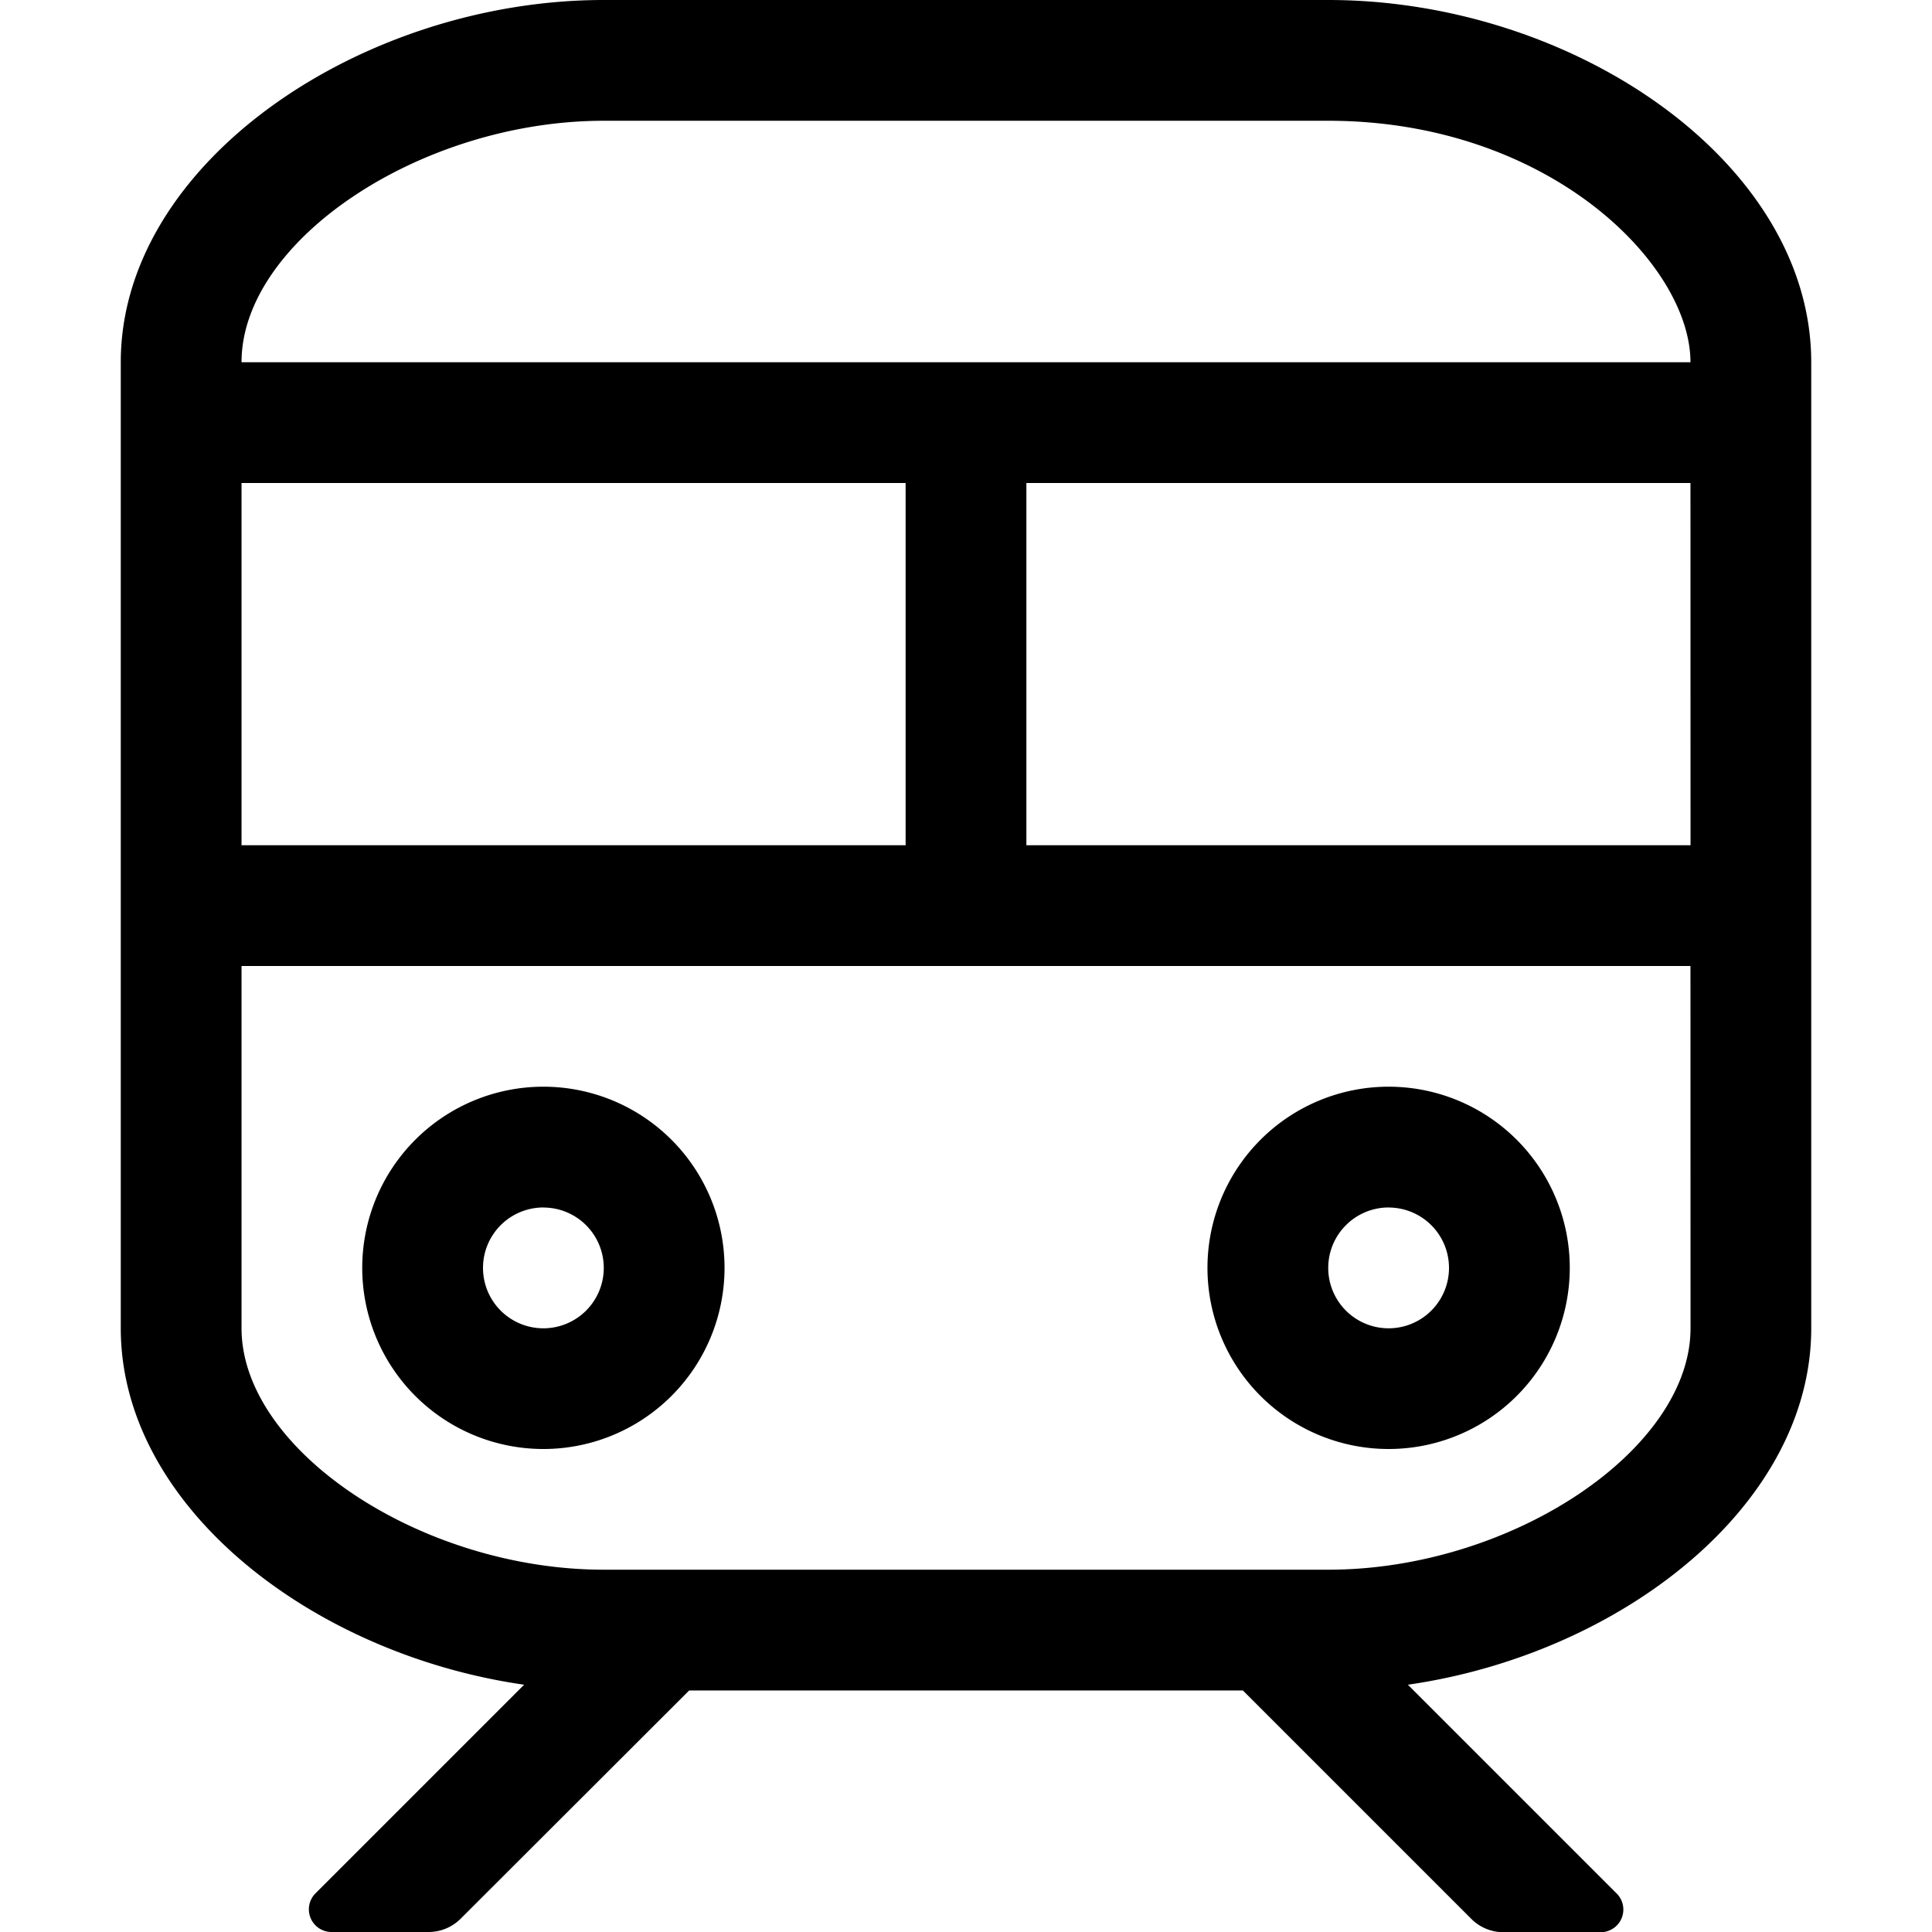
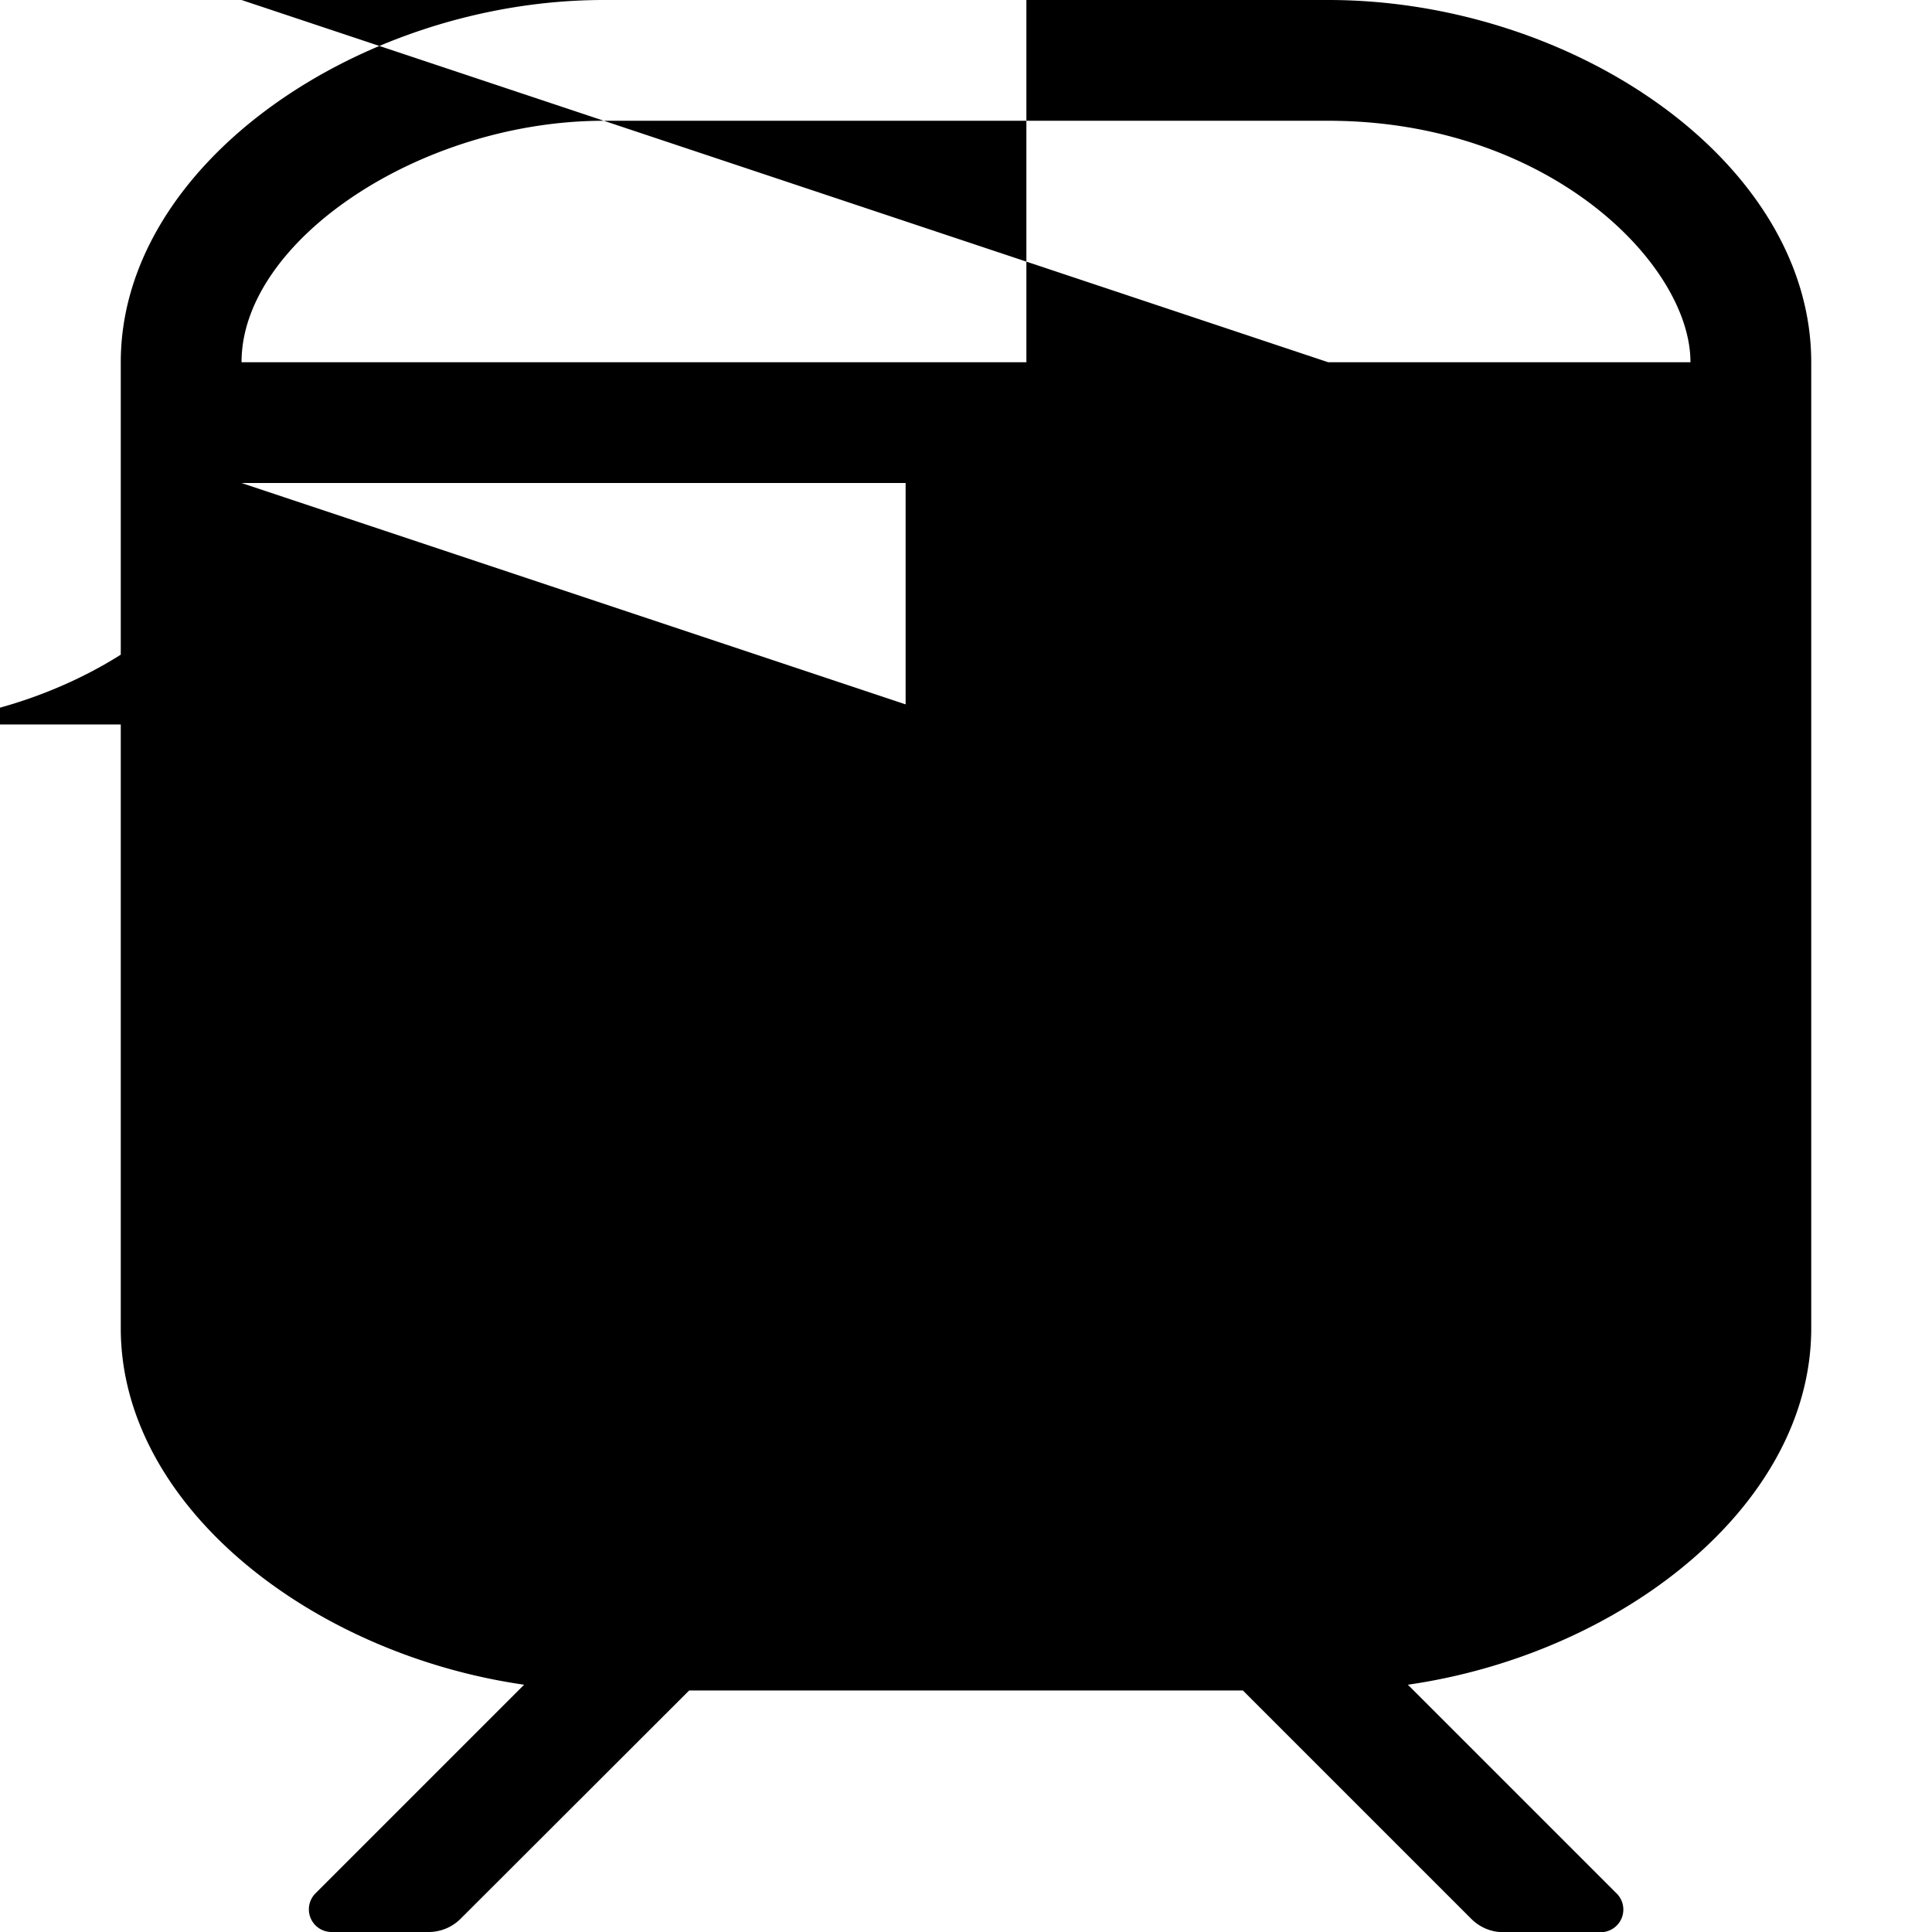
<svg xmlns="http://www.w3.org/2000/svg" width="40px" height="40px" viewBox="0 0 25 28.572">
-   <path d="M6.25,21.429A2.679,2.679,0,1,0,3.571,18.75,2.679,2.679,0,0,0,6.25,21.429Zm0-3.571a.893.893,0,1,1-.893.893A.894.894,0,0,1,6.25,17.857Zm12.5,3.571a2.679,2.679,0,1,0-2.679-2.679A2.679,2.679,0,0,0,18.75,21.429Zm0-3.571a.893.893,0,1,1-.893.893A.894.894,0,0,1,18.75,17.857ZM17.857,0H7.143C3.571,0,0,2.4,0,5.357V19.643c0,2.632,2.827,4.821,5.965,5.272L2.88,28a.335.335,0,0,0,.237.572h1.44a.67.67,0,0,0,.473-.2L8.406,25h8.189l3.375,3.375a.67.67,0,0,0,.473.2h1.44A.335.335,0,0,0,22.12,28l-3.085-3.085C22.173,24.464,25,22.275,25,19.643V5.357C25,2.4,21.484,0,17.857,0ZM1.786,7.143h9.821V12.5H1.786Zm21.429,12.5c0,1.8-2.654,3.571-5.357,3.571H7.143c-2.7,0-5.357-1.769-5.357-3.571V14.286H23.214Zm0-7.143H13.393V7.143h9.821ZM1.786,5.357c0-1.8,2.654-3.571,5.357-3.571H17.857c3.25,0,5.357,2.114,5.357,3.571Z" />
+   <path d="M6.25,21.429A2.679,2.679,0,1,0,3.571,18.75,2.679,2.679,0,0,0,6.25,21.429Zm0-3.571a.893.893,0,1,1-.893.893A.894.894,0,0,1,6.25,17.857Zm12.5,3.571a2.679,2.679,0,1,0-2.679-2.679A2.679,2.679,0,0,0,18.75,21.429Zm0-3.571a.893.893,0,1,1-.893.893A.894.894,0,0,1,18.75,17.857ZM17.857,0H7.143C3.571,0,0,2.4,0,5.357V19.643c0,2.632,2.827,4.821,5.965,5.272L2.88,28a.335.335,0,0,0,.237.572h1.44a.67.67,0,0,0,.473-.2L8.406,25h8.189l3.375,3.375a.67.67,0,0,0,.473.2h1.44A.335.335,0,0,0,22.12,28l-3.085-3.085C22.173,24.464,25,22.275,25,19.643V5.357C25,2.4,21.484,0,17.857,0ZM1.786,7.143h9.821V12.5H1.786Zc0,1.8-2.654,3.571-5.357,3.571H7.143c-2.7,0-5.357-1.769-5.357-3.571V14.286H23.214Zm0-7.143H13.393V7.143h9.821ZM1.786,5.357c0-1.8,2.654-3.571,5.357-3.571H17.857c3.25,0,5.357,2.114,5.357,3.571Z" />
</svg>